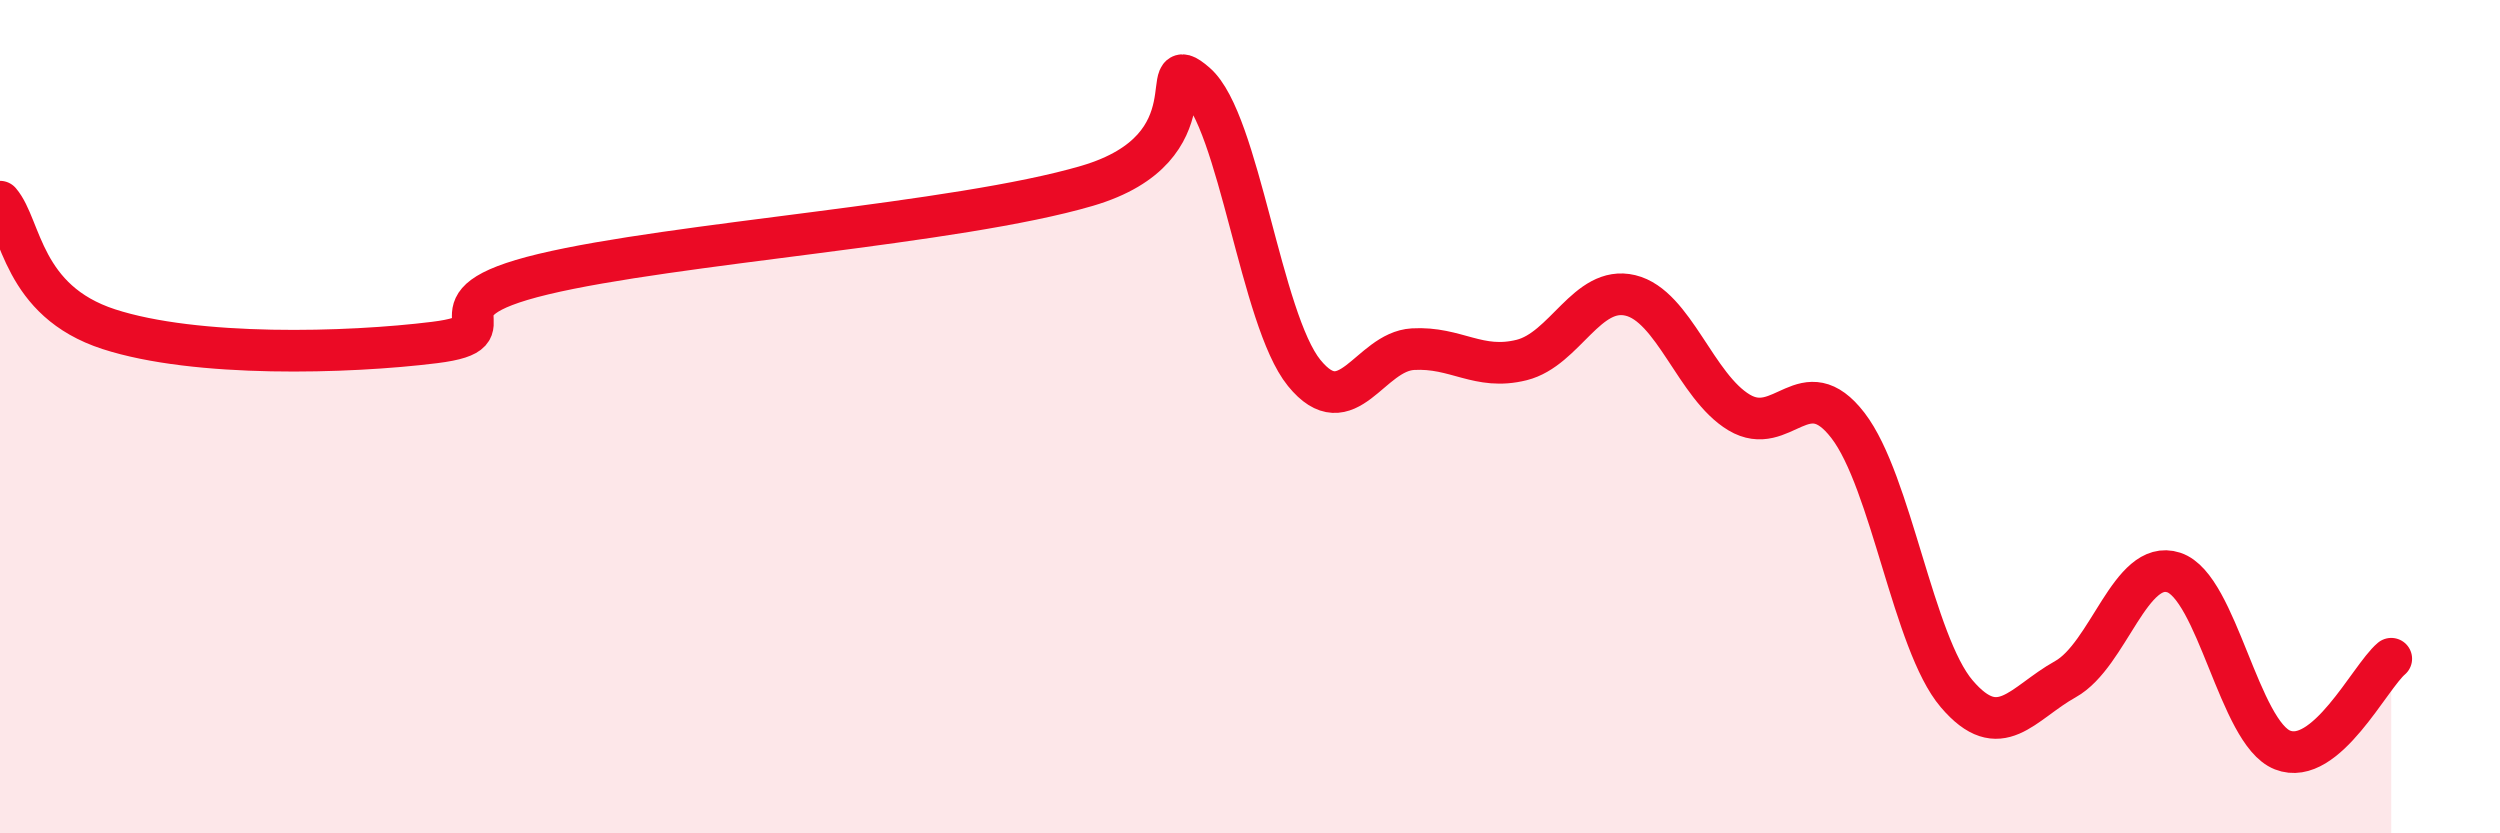
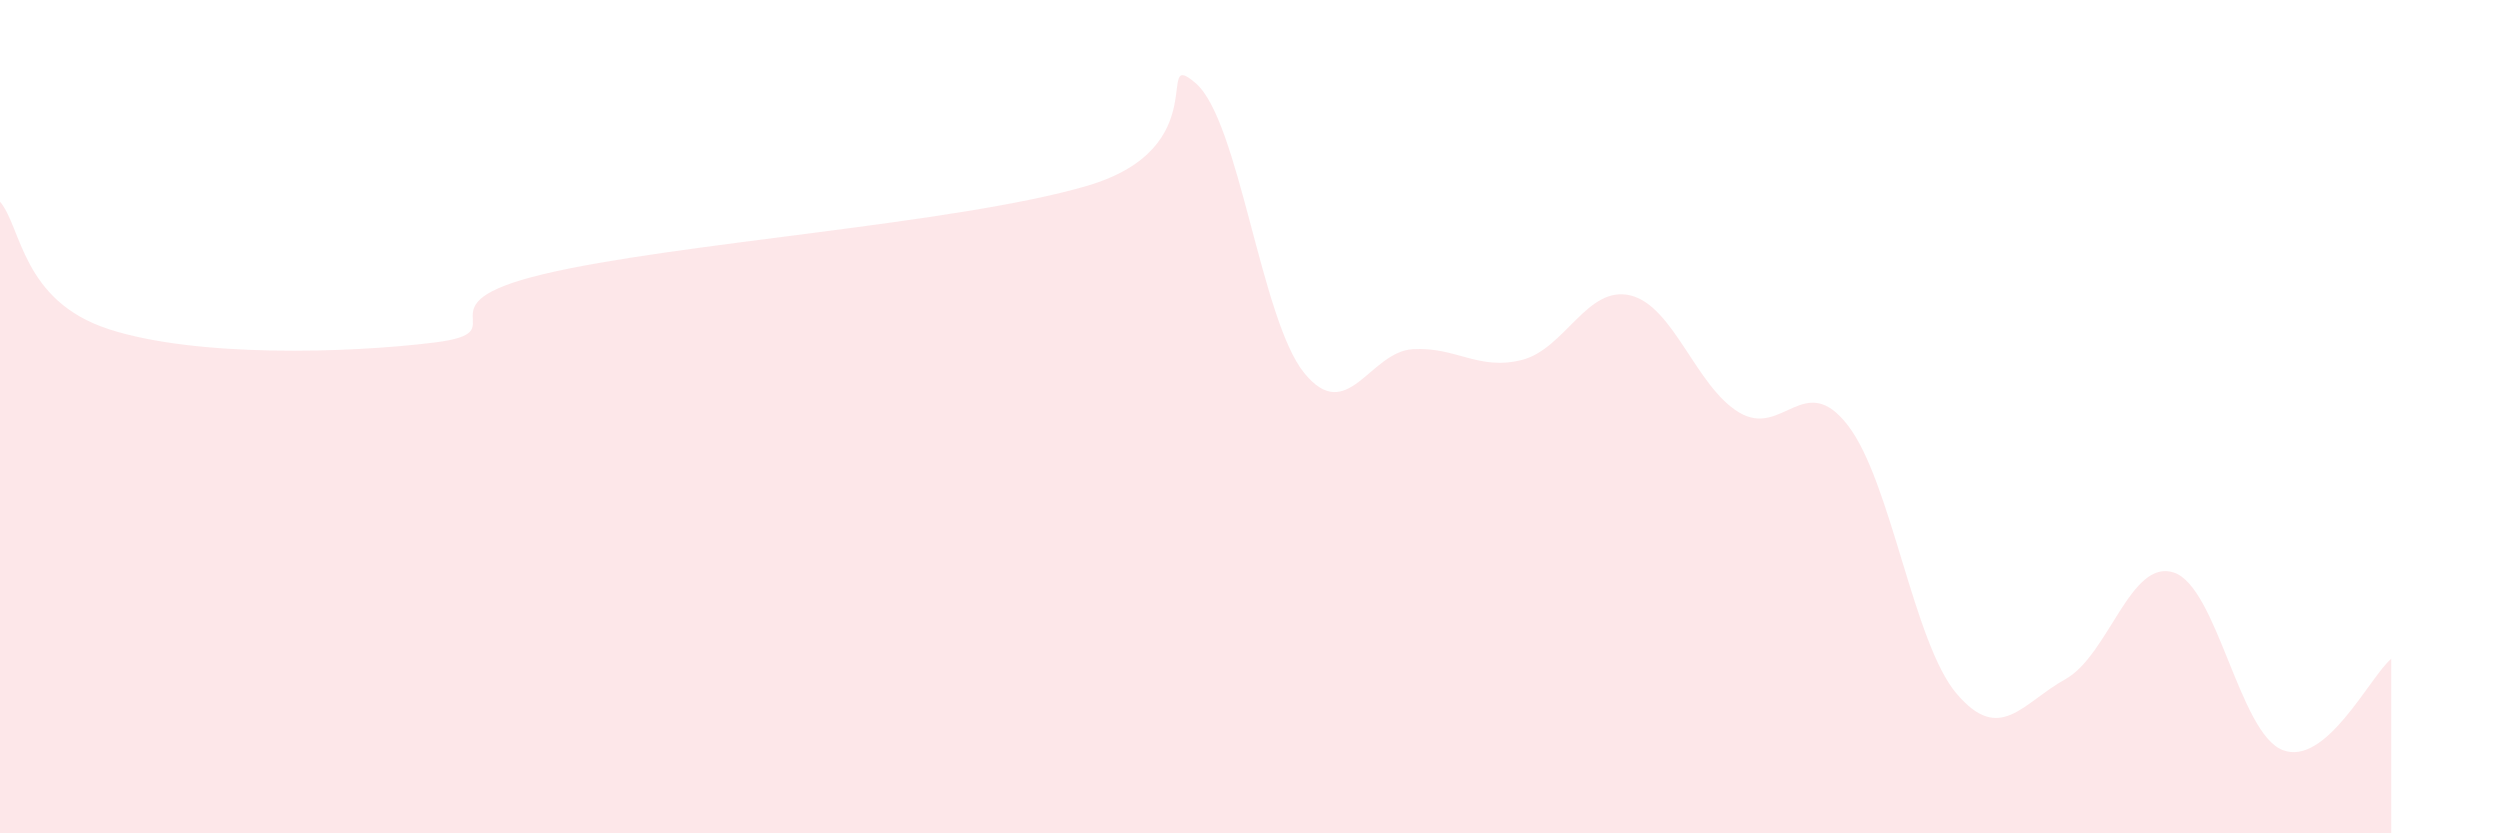
<svg xmlns="http://www.w3.org/2000/svg" width="60" height="20" viewBox="0 0 60 20">
  <path d="M 0,4.84 C 0.52,5.45 0.52,7.22 2.61,7.9 C 4.7,8.58 8.34,8.48 10.43,8.22 C 12.52,7.96 9.91,7.33 13.04,6.58 C 16.17,5.83 22.96,5.38 26.09,4.46 C 29.22,3.54 27.66,1.1 28.7,2 C 29.74,2.9 30.26,7.67 31.3,8.95 C 32.34,10.23 32.87,8.44 33.91,8.38 C 34.95,8.32 35.48,8.9 36.52,8.64 C 37.56,8.38 38.09,6.84 39.13,7.09 C 40.17,7.34 40.7,9.28 41.74,9.9 C 42.78,10.52 43.31,8.86 44.35,10.21 C 45.39,11.56 45.92,15.43 46.96,16.65 C 48,17.87 48.53,16.88 49.57,16.3 C 50.61,15.72 51.13,13.4 52.17,13.74 C 53.21,14.08 53.74,17.59 54.78,18 C 55.82,18.41 56.87,16.25 57.39,15.81L57.39 20L0 20Z" fill="#EB0A25" opacity="0.1" stroke-linecap="round" stroke-linejoin="round" />
-   <path d="M 0,4.84 C 0.52,5.45 0.52,7.22 2.61,7.9 C 4.7,8.58 8.34,8.48 10.43,8.22 C 12.52,7.96 9.91,7.33 13.04,6.58 C 16.17,5.83 22.96,5.38 26.09,4.46 C 29.22,3.54 27.66,1.1 28.7,2 C 29.74,2.9 30.26,7.67 31.3,8.95 C 32.34,10.23 32.87,8.44 33.91,8.38 C 34.95,8.32 35.48,8.9 36.52,8.64 C 37.56,8.38 38.09,6.84 39.13,7.09 C 40.17,7.34 40.7,9.28 41.74,9.9 C 42.78,10.52 43.31,8.86 44.35,10.21 C 45.39,11.56 45.92,15.43 46.96,16.65 C 48,17.87 48.53,16.88 49.57,16.3 C 50.61,15.72 51.13,13.4 52.17,13.74 C 53.21,14.08 53.74,17.59 54.78,18 C 55.82,18.41 56.87,16.25 57.39,15.81" stroke="#EB0A25" stroke-width="1" fill="none" stroke-linecap="round" stroke-linejoin="round" />
</svg>